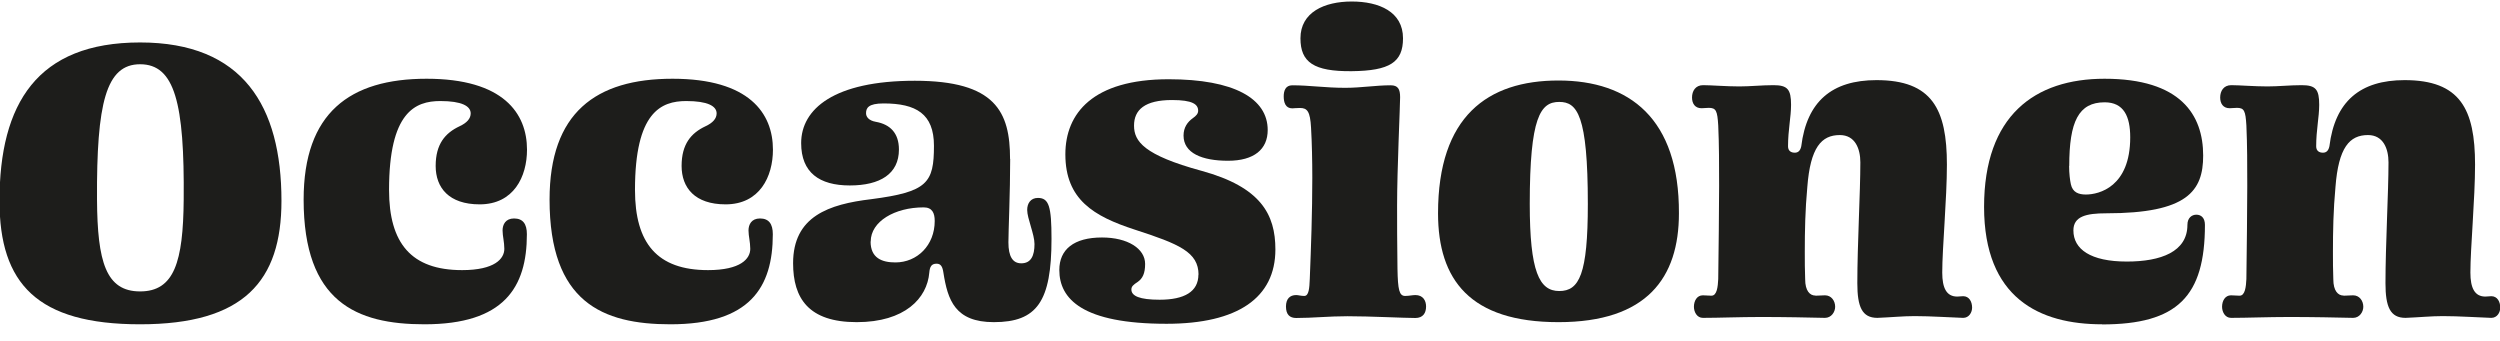
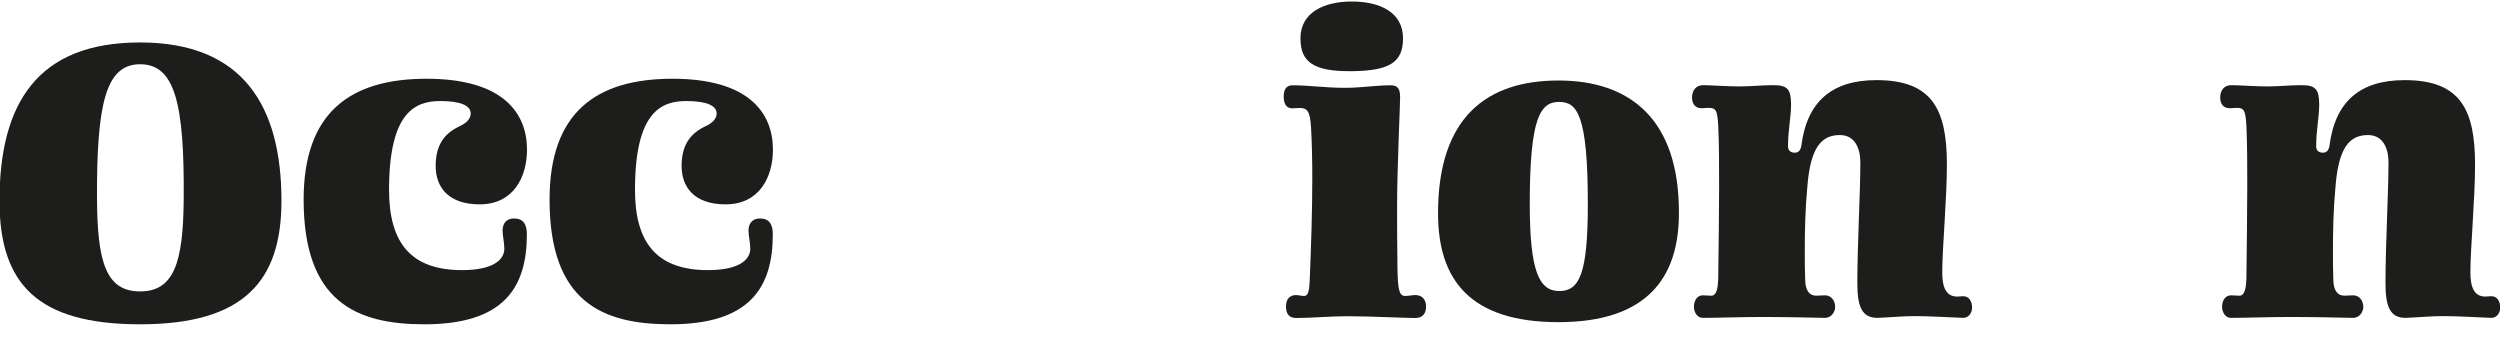
<svg xmlns="http://www.w3.org/2000/svg" id="Ebene_1" version="1.1" viewBox="0 0 198.43 27.1">
  <defs>
    <style>
      .st0 {
        fill: #1d1d1b;
      }
    </style>
  </defs>
  <path class="st0" d="M11.12,25.74C2.95,25.74-.04,22.52-.04,15.95-.04,8.22,2.95,3.37,11.12,3.37s11.22,5.05,11.22,12.57c0,6.37-2.98,9.8-11.22,9.8ZM11.12,5.1c-2.71,0-3.46,3.08-3.42,10.74.03,4.95.71,7.29,3.42,7.29s3.42-2.34,3.46-7.29c.07-7.66-.71-10.74-3.46-10.74Z" />
  <path class="st0" d="M36.67,21.44c2.61,0,3.36-.91,3.36-1.69,0-.54-.14-1.02-.14-1.46,0-.47.24-.95.91-.95.71,0,1.02.44,1.02,1.25,0,4.24-1.83,7.15-8.13,7.15-5.39,0-9.59-1.76-9.59-9.9,0-6.88,3.66-9.59,9.76-9.59s7.97,2.75,7.97,5.63c0,2.14-1.05,4.34-3.76,4.34-2.44,0-3.49-1.32-3.49-3.05s.75-2.61,1.9-3.15c.58-.27.88-.61.88-1.02,0-.58-.71-.98-2.41-.98-2,0-4.07.88-4.07,7.05,0,4.24,1.76,6.37,5.8,6.37Z" />
  <path class="st0" d="M56.19,21.44c2.61,0,3.36-.91,3.36-1.69,0-.54-.14-1.02-.14-1.46,0-.47.24-.95.91-.95.71,0,1.02.44,1.02,1.25,0,4.24-1.83,7.15-8.13,7.15-5.39,0-9.59-1.76-9.59-9.9,0-6.88,3.66-9.59,9.76-9.59s7.97,2.75,7.97,5.63c0,2.14-1.05,4.34-3.76,4.34-2.44,0-3.49-1.32-3.49-3.05s.75-2.61,1.9-3.15c.58-.27.88-.61.88-1.02,0-.58-.71-.98-2.41-.98-2,0-4.07.88-4.07,7.05,0,4.24,1.76,6.37,5.8,6.37Z" />
-   <path class="st0" d="M80.18,12.63c0,2.68-.14,5.66-.14,6.61,0,1.12.34,1.66,1.02,1.66.78,0,1.05-.61,1.05-1.53,0-.78-.58-2.03-.58-2.71,0-.51.27-.95.85-.95.88,0,1.08.68,1.08,3.25,0,4.98-1.15,6.61-4.58,6.61-3.08,0-3.66-1.76-4-3.93-.07-.47-.2-.71-.54-.71-.41,0-.54.24-.58.71-.17,2.03-1.93,3.93-5.76,3.93s-5.05-1.9-5.05-4.68c0-3.73,2.85-4.68,6.2-5.08,4.47-.58,4.98-1.29,4.98-4.24,0-2.54-1.42-3.36-4-3.36-1.22,0-1.39.37-1.39.78,0,.27.2.58.78.68,1.12.2,1.83.88,1.83,2.2,0,1.93-1.49,2.85-3.9,2.85s-3.86-1.02-3.86-3.36c0-2.71,2.61-4.95,9.02-4.95s7.56,2.47,7.56,6.2ZM69.1,19.17c0,1.32.91,1.66,1.97,1.66,1.73,0,3.12-1.36,3.12-3.29,0-.64-.2-1.08-.88-1.08-2.3,0-4.2,1.12-4.2,2.71Z" />
-   <path class="st0" d="M95.13,21.81c0-1.8-1.53-2.44-5.08-3.59-3.22-1.05-5.49-2.37-5.49-5.97,0-3.25,2.17-5.96,8.2-5.96,5.19,0,7.86,1.53,7.86,4.03,0,1.53-1.08,2.44-3.15,2.44s-3.53-.61-3.53-2c0-.64.31-1.08.75-1.39.24-.17.41-.34.41-.58,0-.51-.44-.85-2.07-.85-2.17,0-3.02.78-3.02,2.03s.78,2.34,5.36,3.59c4.71,1.29,5.86,3.46,5.86,6.24,0,3.83-2.98,5.9-8.64,5.9-6.68,0-8.51-1.97-8.51-4.27,0-1.63,1.15-2.58,3.39-2.58,2.03,0,3.42.88,3.42,2.1,0,.75-.2,1.15-.58,1.42-.37.24-.51.37-.51.61,0,.51.64.81,2.24.81,1.97,0,3.08-.64,3.08-2Z" />
  <path class="st0" d="M106.79,6.97c1.25,0,2.41-.2,3.59-.2.58,0,.75.3.75.95,0,.68-.24,5.73-.24,8.58,0,.95,0,3.42.03,5.02.03,1.69.14,2.17.61,2.17.3,0,.58-.07.81-.07.61,0,.85.44.85.91,0,.51-.24.91-.85.91-.92,0-3.56-.14-5.39-.14-1.49,0-2.75.14-4.07.14-.51,0-.81-.27-.81-.91,0-.61.31-.91.81-.91.17,0,.37.07.64.07.37,0,.41-.61.44-1.36.1-2.51.2-5.29.2-8.03,0-1.32-.03-2.78-.1-3.97-.07-1.29-.3-1.56-.88-1.56-.3,0-.51.03-.61.03-.54,0-.68-.47-.68-.95,0-.44.14-.88.68-.88,1.36,0,2.61.2,4.2.2ZM111.36,3.04c0,1.9-1.05,2.58-4.07,2.61s-4.07-.71-4.07-2.61c0-2.07,1.9-2.92,4.07-2.92s4.07.81,4.07,2.92Z" />
  <path class="st0" d="M123.7,25.57c-7.02,0-9.56-3.36-9.56-8.64,0-7.69,3.93-10.54,9.56-10.54s9.59,3.02,9.56,10.54c0,5.12-2.54,8.64-9.56,8.64ZM123.76,8.09c-1.49,0-2.34,1.19-2.34,8.1,0,5.36.75,6.91,2.34,6.91s2.27-1.32,2.27-6.91c0-7.08-.85-8.1-2.27-8.1Z" />
  <path class="st0" d="M144.1,23.47c.1,0,.61-.03.75-.03.51,0,.81.44.81.91,0,.41-.3.88-.81.88-1.29-.03-3.22-.07-5.08-.07-1.69,0-3.32.07-4.61.07-.47,0-.71-.47-.71-.88,0-.47.24-.91.71-.91.1,0,.58.03.68.03.44,0,.51-.71.54-1.32.03-2.78.07-5.19.07-7.39,0-1.66,0-3.25-.07-4.81-.07-1.15-.17-1.39-.75-1.39-.2,0-.37.03-.58.03-.51,0-.75-.37-.75-.85,0-.51.27-.98.88-.98.64,0,1.83.1,2.88.1.88,0,1.76-.1,2.71-.1,1.12,0,1.39.34,1.39,1.56,0,.98-.24,2-.24,3.29,0,.37.24.51.54.51.27,0,.44-.17.51-.51.44-3.56,2.44-5.25,5.97-5.25,4.41,0,5.59,2.3,5.59,6.71,0,2.71-.37,6.61-.37,8.57,0,1.22.34,1.9,1.19,1.9.1,0,.41-.03.47-.03.48,0,.71.44.71.91,0,.37-.24.81-.71.81-1.02-.03-2.54-.14-3.86-.14-.92,0-1.9.1-2.95.14-1.22,0-1.59-.88-1.59-2.75,0-3.05.24-7.19.24-9.59,0-1.08-.41-2.17-1.63-2.17-1.46,0-2.34.98-2.58,4.13-.17,1.83-.2,3.49-.2,5.15,0,.71,0,1.46.03,2.17,0,.91.37,1.29.81,1.29Z" />
-   <path class="st0" d="M166.84,25.74c-4.95,0-9.36-2.07-9.36-9.32s4.03-10.17,9.56-10.17c6.03,0,7.83,2.85,7.83,6.1,0,2.81-1.25,4.58-7.69,4.58-1.59,0-2.61.24-2.61,1.36,0,1.49,1.36,2.47,4.24,2.47,2.71,0,4.81-.78,4.81-2.91,0-.58.37-.81.71-.81.37,0,.68.24.68.81,0,5.66-2.17,7.9-8.17,7.9ZM164.23,13.17c0,.61.07,1.15.14,1.46.14.64.61.81,1.19.81,1.05,0,3.52-.61,3.52-4.54,0-1.66-.51-2.78-2.03-2.78-2.07,0-2.81,1.53-2.81,5.05Z" />
  <path class="st0" d="M186.02,23.47c.1,0,.61-.03.75-.03.51,0,.81.44.81.91,0,.41-.3.88-.81.88-1.29-.03-3.22-.07-5.08-.07-1.69,0-3.32.07-4.61.07-.47,0-.71-.47-.71-.88,0-.47.24-.91.71-.91.1,0,.58.03.68.03.44,0,.51-.71.54-1.32.03-2.78.07-5.19.07-7.39,0-1.66,0-3.25-.07-4.81-.07-1.15-.17-1.39-.75-1.39-.2,0-.37.03-.58.03-.51,0-.75-.37-.75-.85,0-.51.27-.98.88-.98.64,0,1.83.1,2.88.1.88,0,1.76-.1,2.71-.1,1.12,0,1.39.34,1.39,1.56,0,.98-.24,2-.24,3.29,0,.37.24.51.54.51.27,0,.44-.17.51-.51.44-3.56,2.44-5.25,5.97-5.25,4.41,0,5.59,2.3,5.59,6.71,0,2.71-.37,6.61-.37,8.57,0,1.22.34,1.9,1.19,1.9.1,0,.41-.03.47-.03.48,0,.71.44.71.91,0,.37-.24.81-.71.81-1.02-.03-2.54-.14-3.86-.14-.92,0-1.9.1-2.95.14-1.22,0-1.59-.88-1.59-2.75,0-3.05.24-7.19.24-9.59,0-1.08-.41-2.17-1.63-2.17-1.46,0-2.34.98-2.58,4.13-.17,1.83-.2,3.49-.2,5.15,0,.71,0,1.46.03,2.17,0,.91.37,1.29.81,1.29Z" />
</svg>